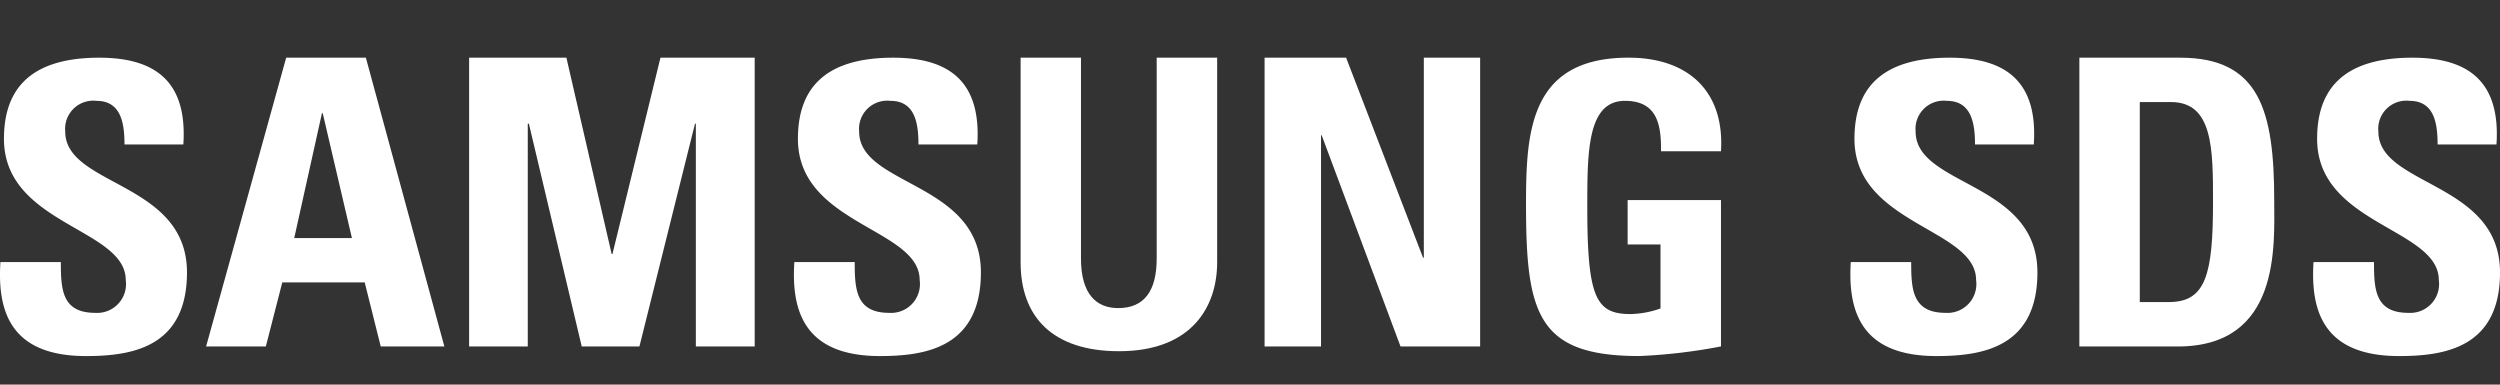
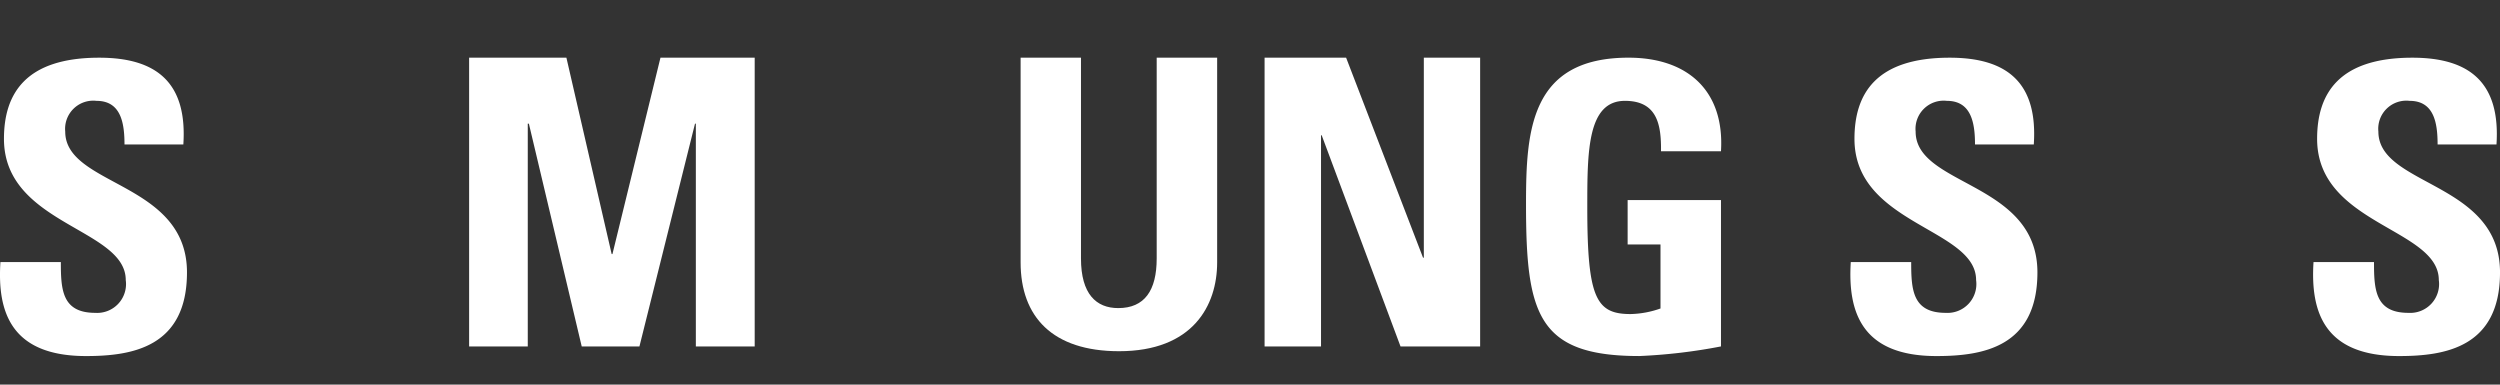
<svg xmlns="http://www.w3.org/2000/svg" width="130" height="20" viewBox="0 0 130 20">
  <rect x="0" y="0" width="130" height="20" fill="#333333" stroke="none" />
  <defs>
    <style>
      .cls-1 {
        fill: none;
      }

      .cls-2 {
        fill: #fff;
      }
    </style>
  </defs>
  <g id="그룹_104114" data-name="그룹 104114" transform="translate(5 -21)">
-     <rect id="사각형_16263" data-name="사각형 16263" class="cls-1" width="130" height="20" transform="translate(-5 21)" />
    <g id="그룹_17759" data-name="그룹 17759" transform="translate(-570.536 -98.86)">
      <g id="그룹_17759-2" data-name="그룹 17759" transform="translate(565.536 122.86)">
        <path id="패스_11" data-name="패스 11" class="cls-2" d="M541.012,138.375c-3.9,0-4.624-2.288-4.454-4.888H539.7c0,1.434.06,2.641,1.789,2.641a1.5,1.5,0,0,0,1.586-1.705c0-2.7-6.333-2.874-6.333-7.343,0-2.351,1.126-4.22,4.953-4.22,3.065,0,4.583,1.371,4.375,4.513h-3.06c0-1.122-.186-2.269-1.457-2.269a1.465,1.465,0,0,0-1.625,1.6c0,2.849,6.331,2.6,6.331,7.321C546.258,137.918,543.4,138.375,541.012,138.375Z" transform="translate(-536.536 -122.86)" />
-         <path id="패스_12" data-name="패스 12" class="cls-2" d="M540.448,137.877l4.164-15.017h4.144l4.082,15.017h-3.309l-.833-3.331h-4.287l-.855,3.331Zm6.065-12.129h-.041l-1.441,6.492h3Z" transform="translate(-529.731 -122.86)" />
        <path id="패스_13" data-name="패스 13" class="cls-2" d="M545.45,137.877V122.86h5.059l2.353,10.211h.041L555.4,122.86h4.9v15.017h-3.06V126.292h-.044l-2.89,11.585h-3l-2.748-11.585H548.5v11.585Z" transform="translate(-521.056 -122.86)" />
-         <path id="패스_14" data-name="패스 14" class="cls-2" d="M556.1,138.375c-3.893,0-4.624-2.288-4.454-4.888h3.139c0,1.434.069,2.641,1.792,2.641a1.5,1.5,0,0,0,1.586-1.705c0-2.7-6.331-2.874-6.331-7.343,0-2.351,1.12-4.22,4.955-4.22,3.057,0,4.577,1.371,4.372,4.513H558.1c0-1.122-.186-2.269-1.457-2.269a1.466,1.466,0,0,0-1.627,1.6c0,2.849,6.331,2.6,6.331,7.321C561.342,137.918,558.493,138.375,556.1,138.375Z" transform="translate(-510.34 -122.86)" />
        <path id="패스_15" data-name="패스 15" class="cls-2" d="M566.147,122.86v10.646c0,2.25-1.271,4.617-5.1,4.617-3.46,0-5.12-1.787-5.12-4.617V122.86h3.139V133.3c0,1.85.792,2.581,1.937,2.581,1.372,0,2-.917,2-2.581V122.86Z" transform="translate(-502.855 -122.86)" />
        <path id="패스_16" data-name="패스 16" class="cls-2" d="M560.565,137.877V122.86h4.24l4,10.4h.041v-10.4h2.928v15.017h-4.139l-4.1-10.983H563.5v10.983Z" transform="translate(-494.807 -122.86)" />
        <path id="패스_17" data-name="패스 17" class="cls-2" d="M572.551,127.726c.019-1.393-.205-2.622-1.874-2.622-1.959,0-1.959,2.641-1.959,5.553,0,4.7.455,5.534,2.249,5.534a4.962,4.962,0,0,0,1.558-.29v-3.328h-1.709v-2.31h4.854v7.611a28.6,28.6,0,0,1-4.246.5c-5.29,0-5.892-2.184-5.892-7.879,0-3.788.189-7.636,5.331-7.636,3.082,0,5,1.727,4.807,4.866Z" transform="translate(-486.179 -122.86)" />
        <path id="패스_18" data-name="패스 18" class="cls-2" d="M576.173,138.375c-3.892,0-4.618-2.288-4.457-4.888h3.142c0,1.434.066,2.641,1.794,2.641a1.5,1.5,0,0,0,1.581-1.705c0-2.7-6.325-2.874-6.325-7.343,0-2.351,1.12-4.22,4.953-4.22,3.063,0,4.583,1.371,4.372,4.513h-3.057c0-1.122-.194-2.269-1.463-2.269a1.465,1.465,0,0,0-1.624,1.6c0,2.849,6.333,2.6,6.333,7.321C581.421,137.918,578.567,138.375,576.173,138.375Z" transform="translate(-475.476 -122.86)" />
-         <path id="패스_19" data-name="패스 19" class="cls-2" d="M576.051,122.86h5.243c4.122,0,4.889,2.748,4.889,7.428,0,2.3.359,7.589-5.013,7.589h-5.12Zm3.142,12.707h1.515c1.92,0,2.293-1.434,2.293-5.2,0-2.767,0-5.2-2.186-5.2h-1.622Z" transform="translate(-467.924 -122.86)" />
        <path id="패스_20" data-name="패스 20" class="cls-2" d="M584.961,138.375c-3.89,0-4.618-2.288-4.451-4.888h3.145c0,1.434.06,2.641,1.789,2.641a1.5,1.5,0,0,0,1.581-1.705c0-2.7-6.328-2.874-6.328-7.343,0-2.351,1.123-4.22,4.955-4.22,3.057,0,4.577,1.371,4.372,4.513h-3.062c0-1.122-.186-2.269-1.457-2.269a1.461,1.461,0,0,0-1.622,1.6c0,2.849,6.325,2.6,6.325,7.321C590.207,137.918,587.358,138.375,584.961,138.375Z" transform="translate(-460.207 -122.86)" />
      </g>
    </g>
  </g>
</svg>